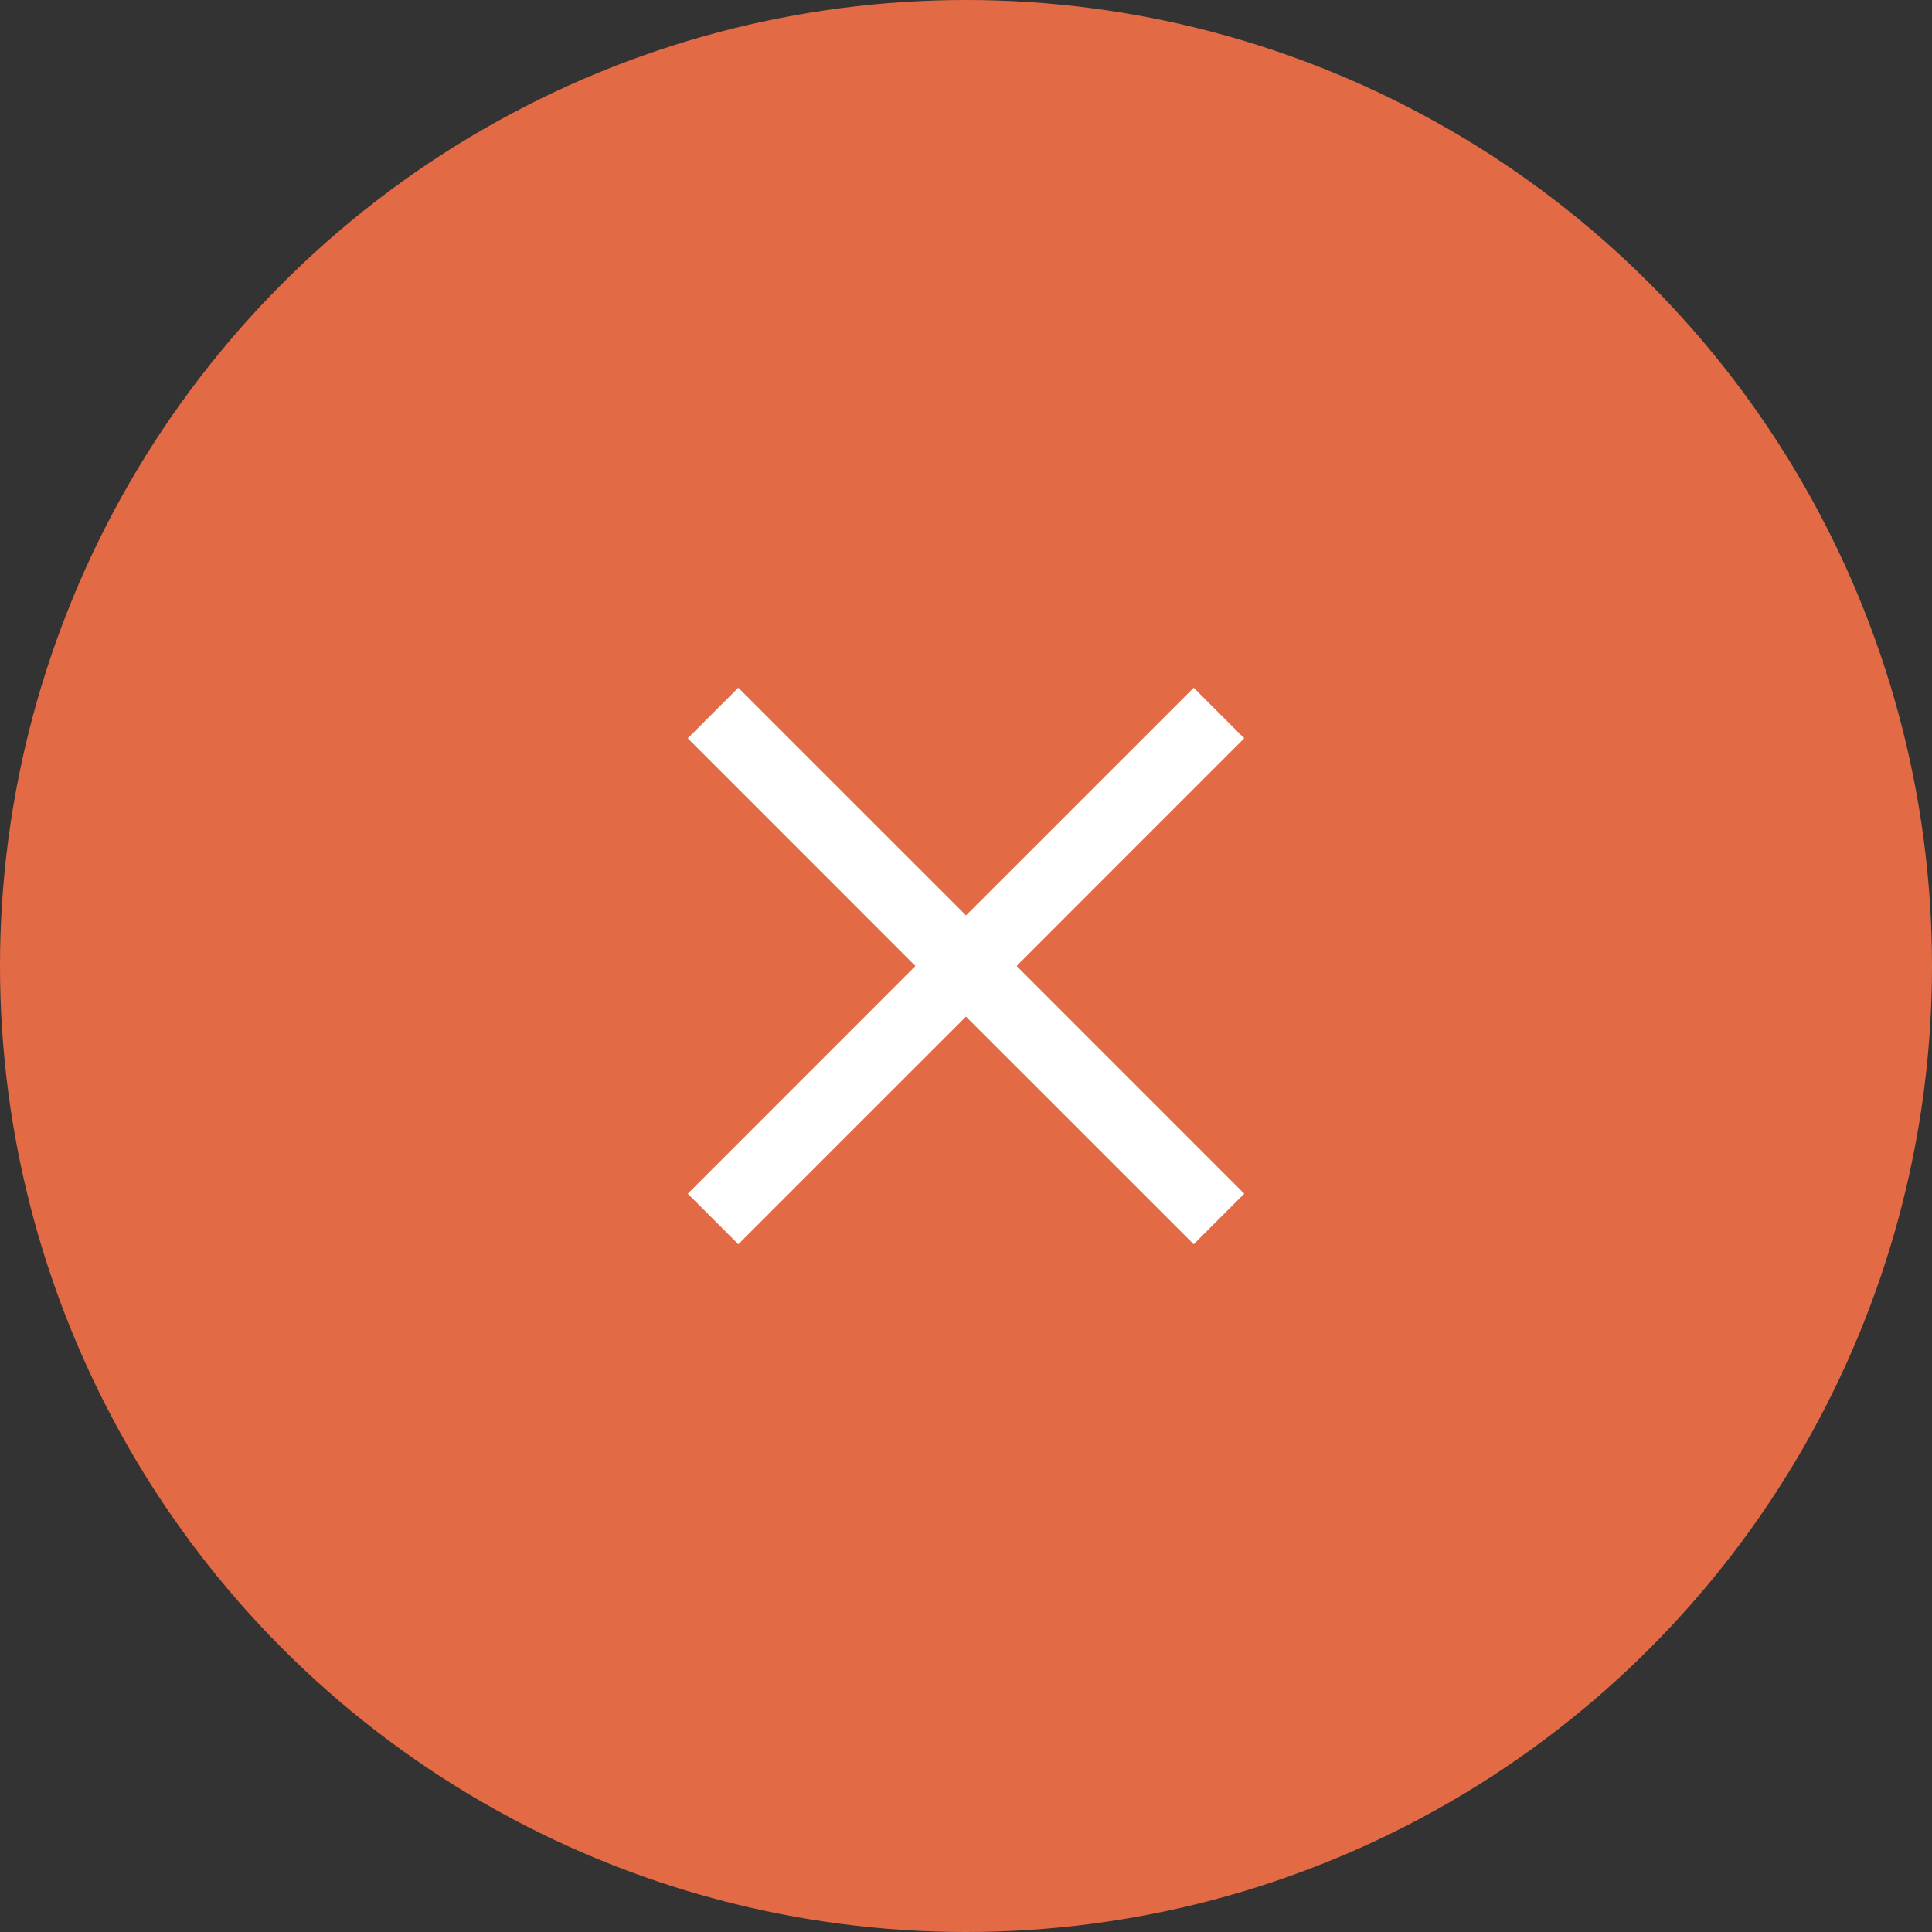
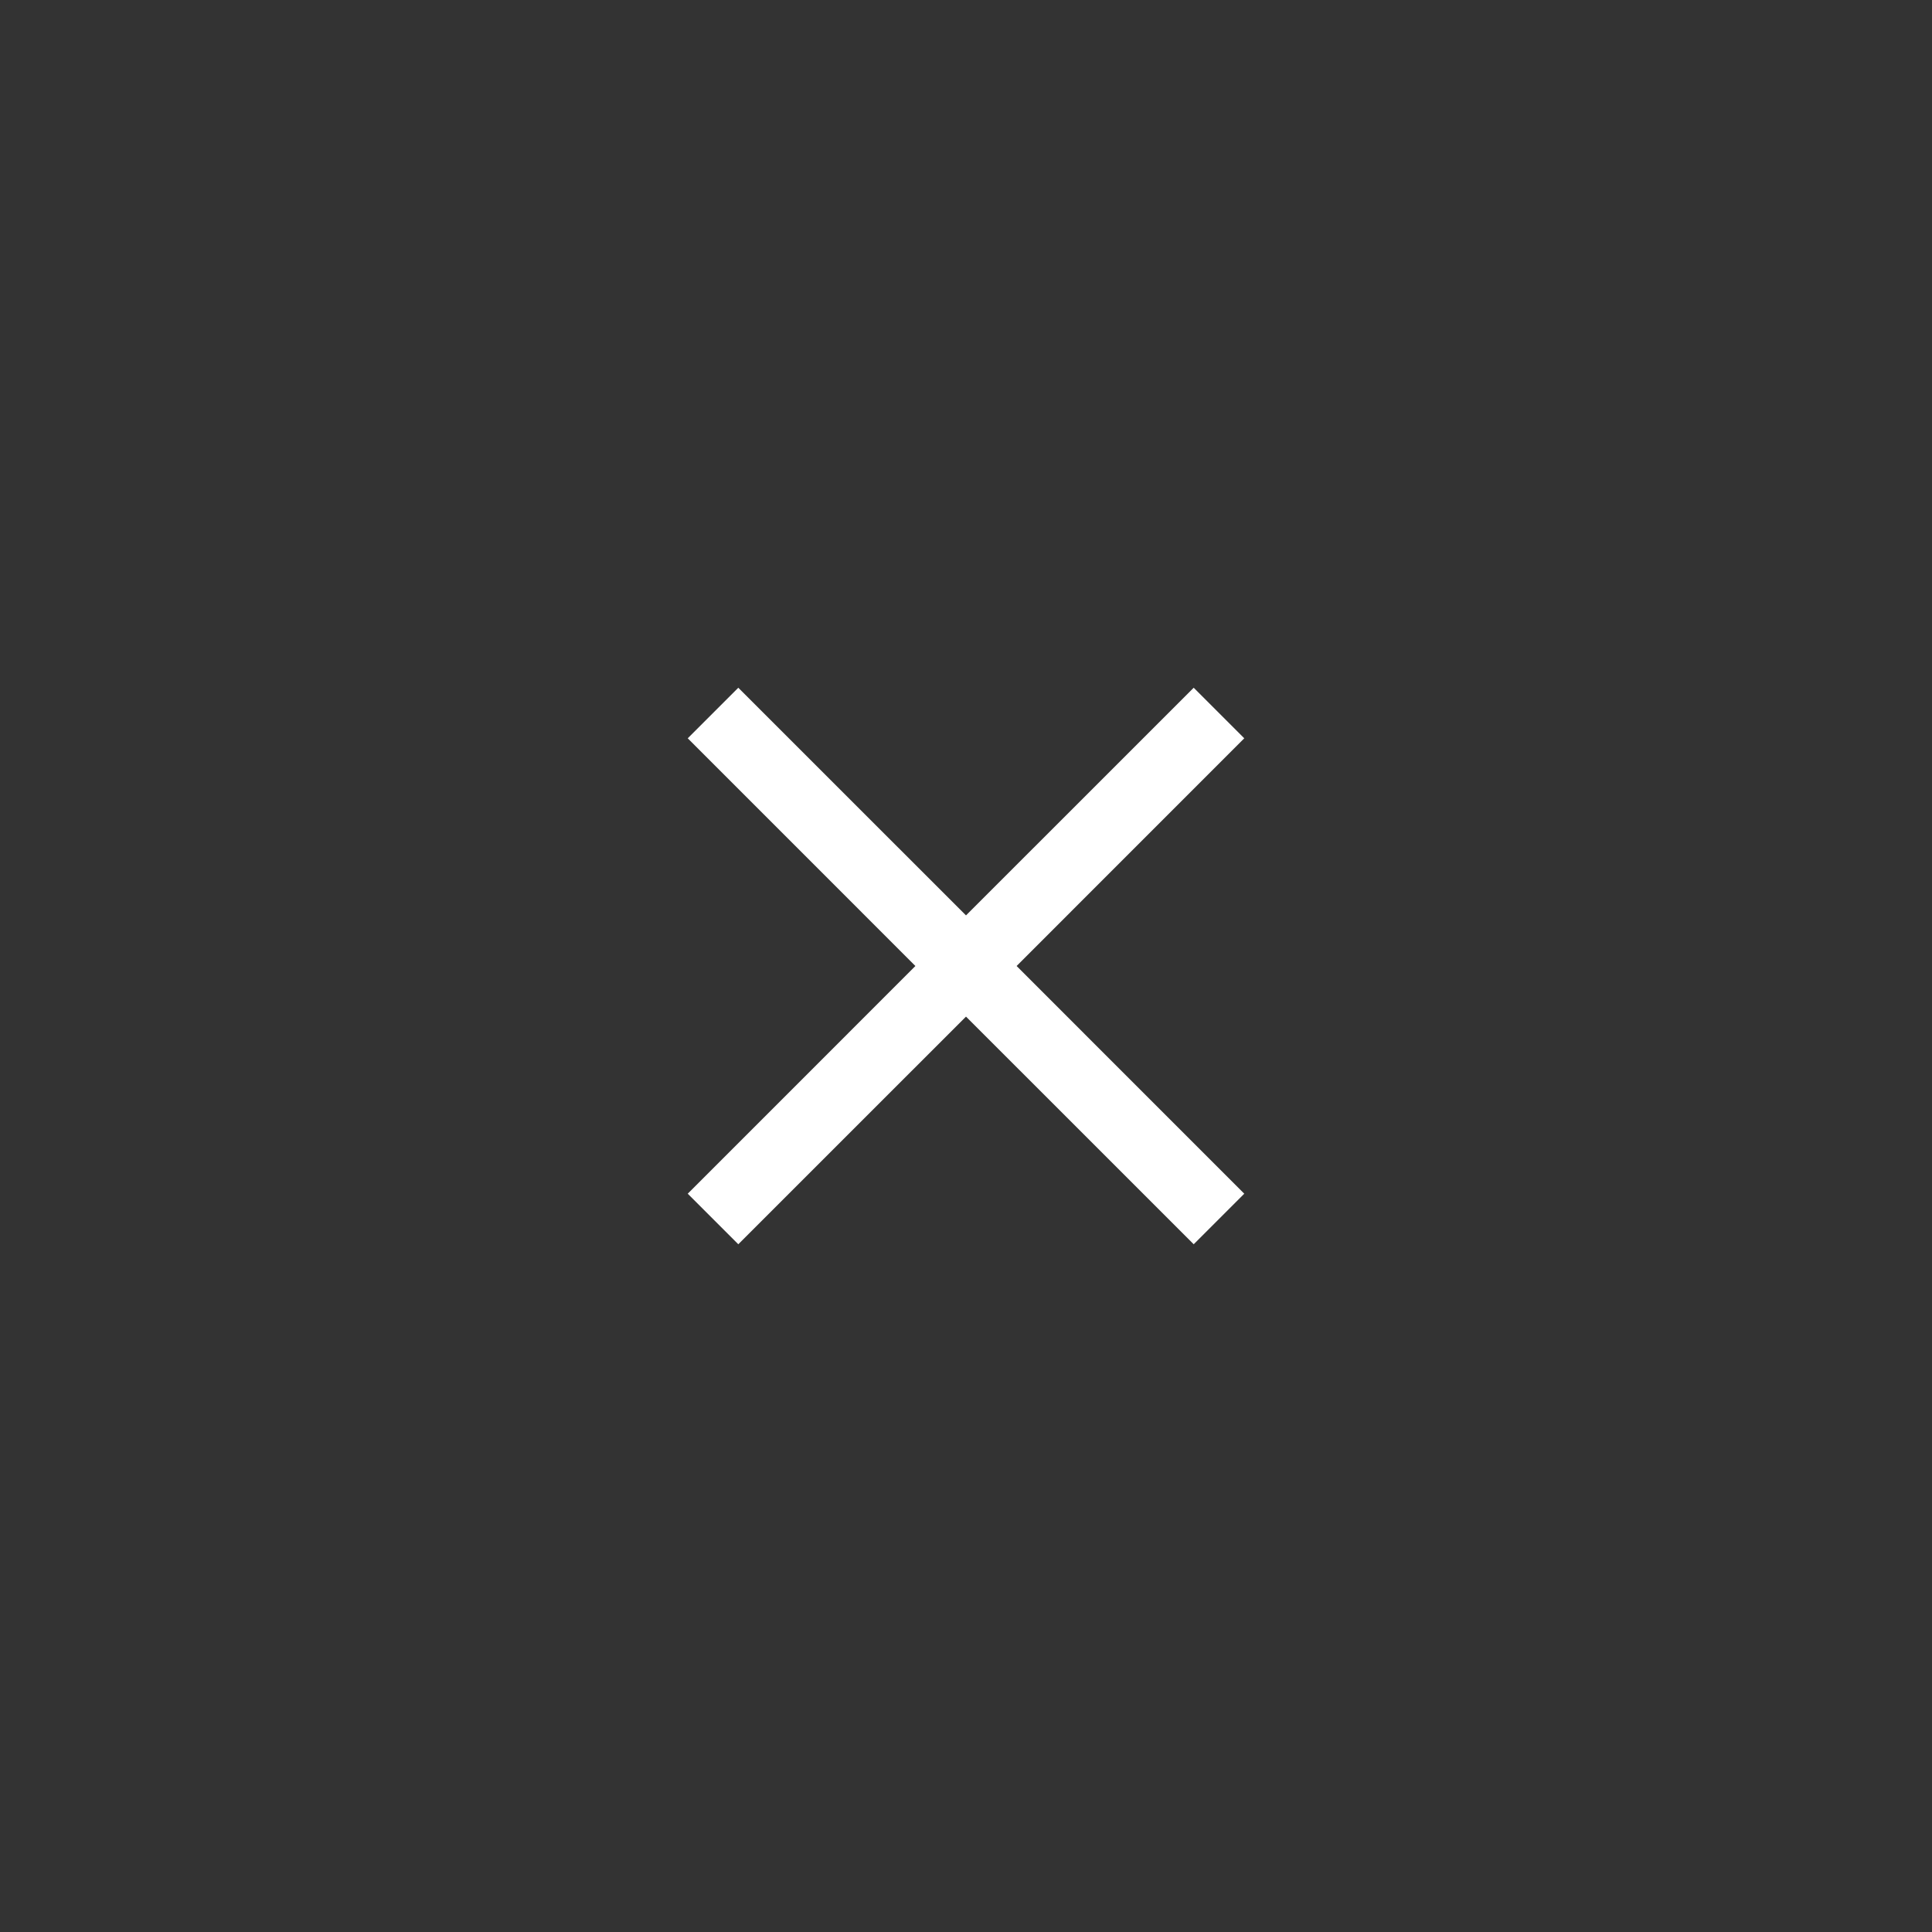
<svg xmlns="http://www.w3.org/2000/svg" width="36px" height="36px" viewBox="0 0 36 36" version="1.1">
  <rect x="0" y="0" width="36" height="36" fill="#333333" stroke="none" />
  <title>cancel-icon</title>
  <g id="Page-1" stroke="none" stroke-width="1" fill="none" fill-rule="evenodd">
    <g id="A07" transform="translate(-320, -2073)">
      <g id="Group-2" transform="translate(146, 1752)">
        <g id="cancel-icon" transform="translate(174, 321)">
-           <circle id="Oval" fill="#E26B45" cx="18" cy="18" r="18" />
          <g id="Icons/close" transform="translate(10, 10)">
            <rect id="Box-24pt" x="0" y="0" width="16" height="16" />
            <polygon id="🎨-Style" fill="#FFFFFF" points="8.943 8 13.185 12.243 12.243 13.185 8 8.943 3.757 13.185 2.815 12.243 7.057 8 2.815 3.757 3.757 2.815 8 7.057 12.243 2.815 13.185 3.757" />
          </g>
        </g>
      </g>
    </g>
  </g>
</svg>